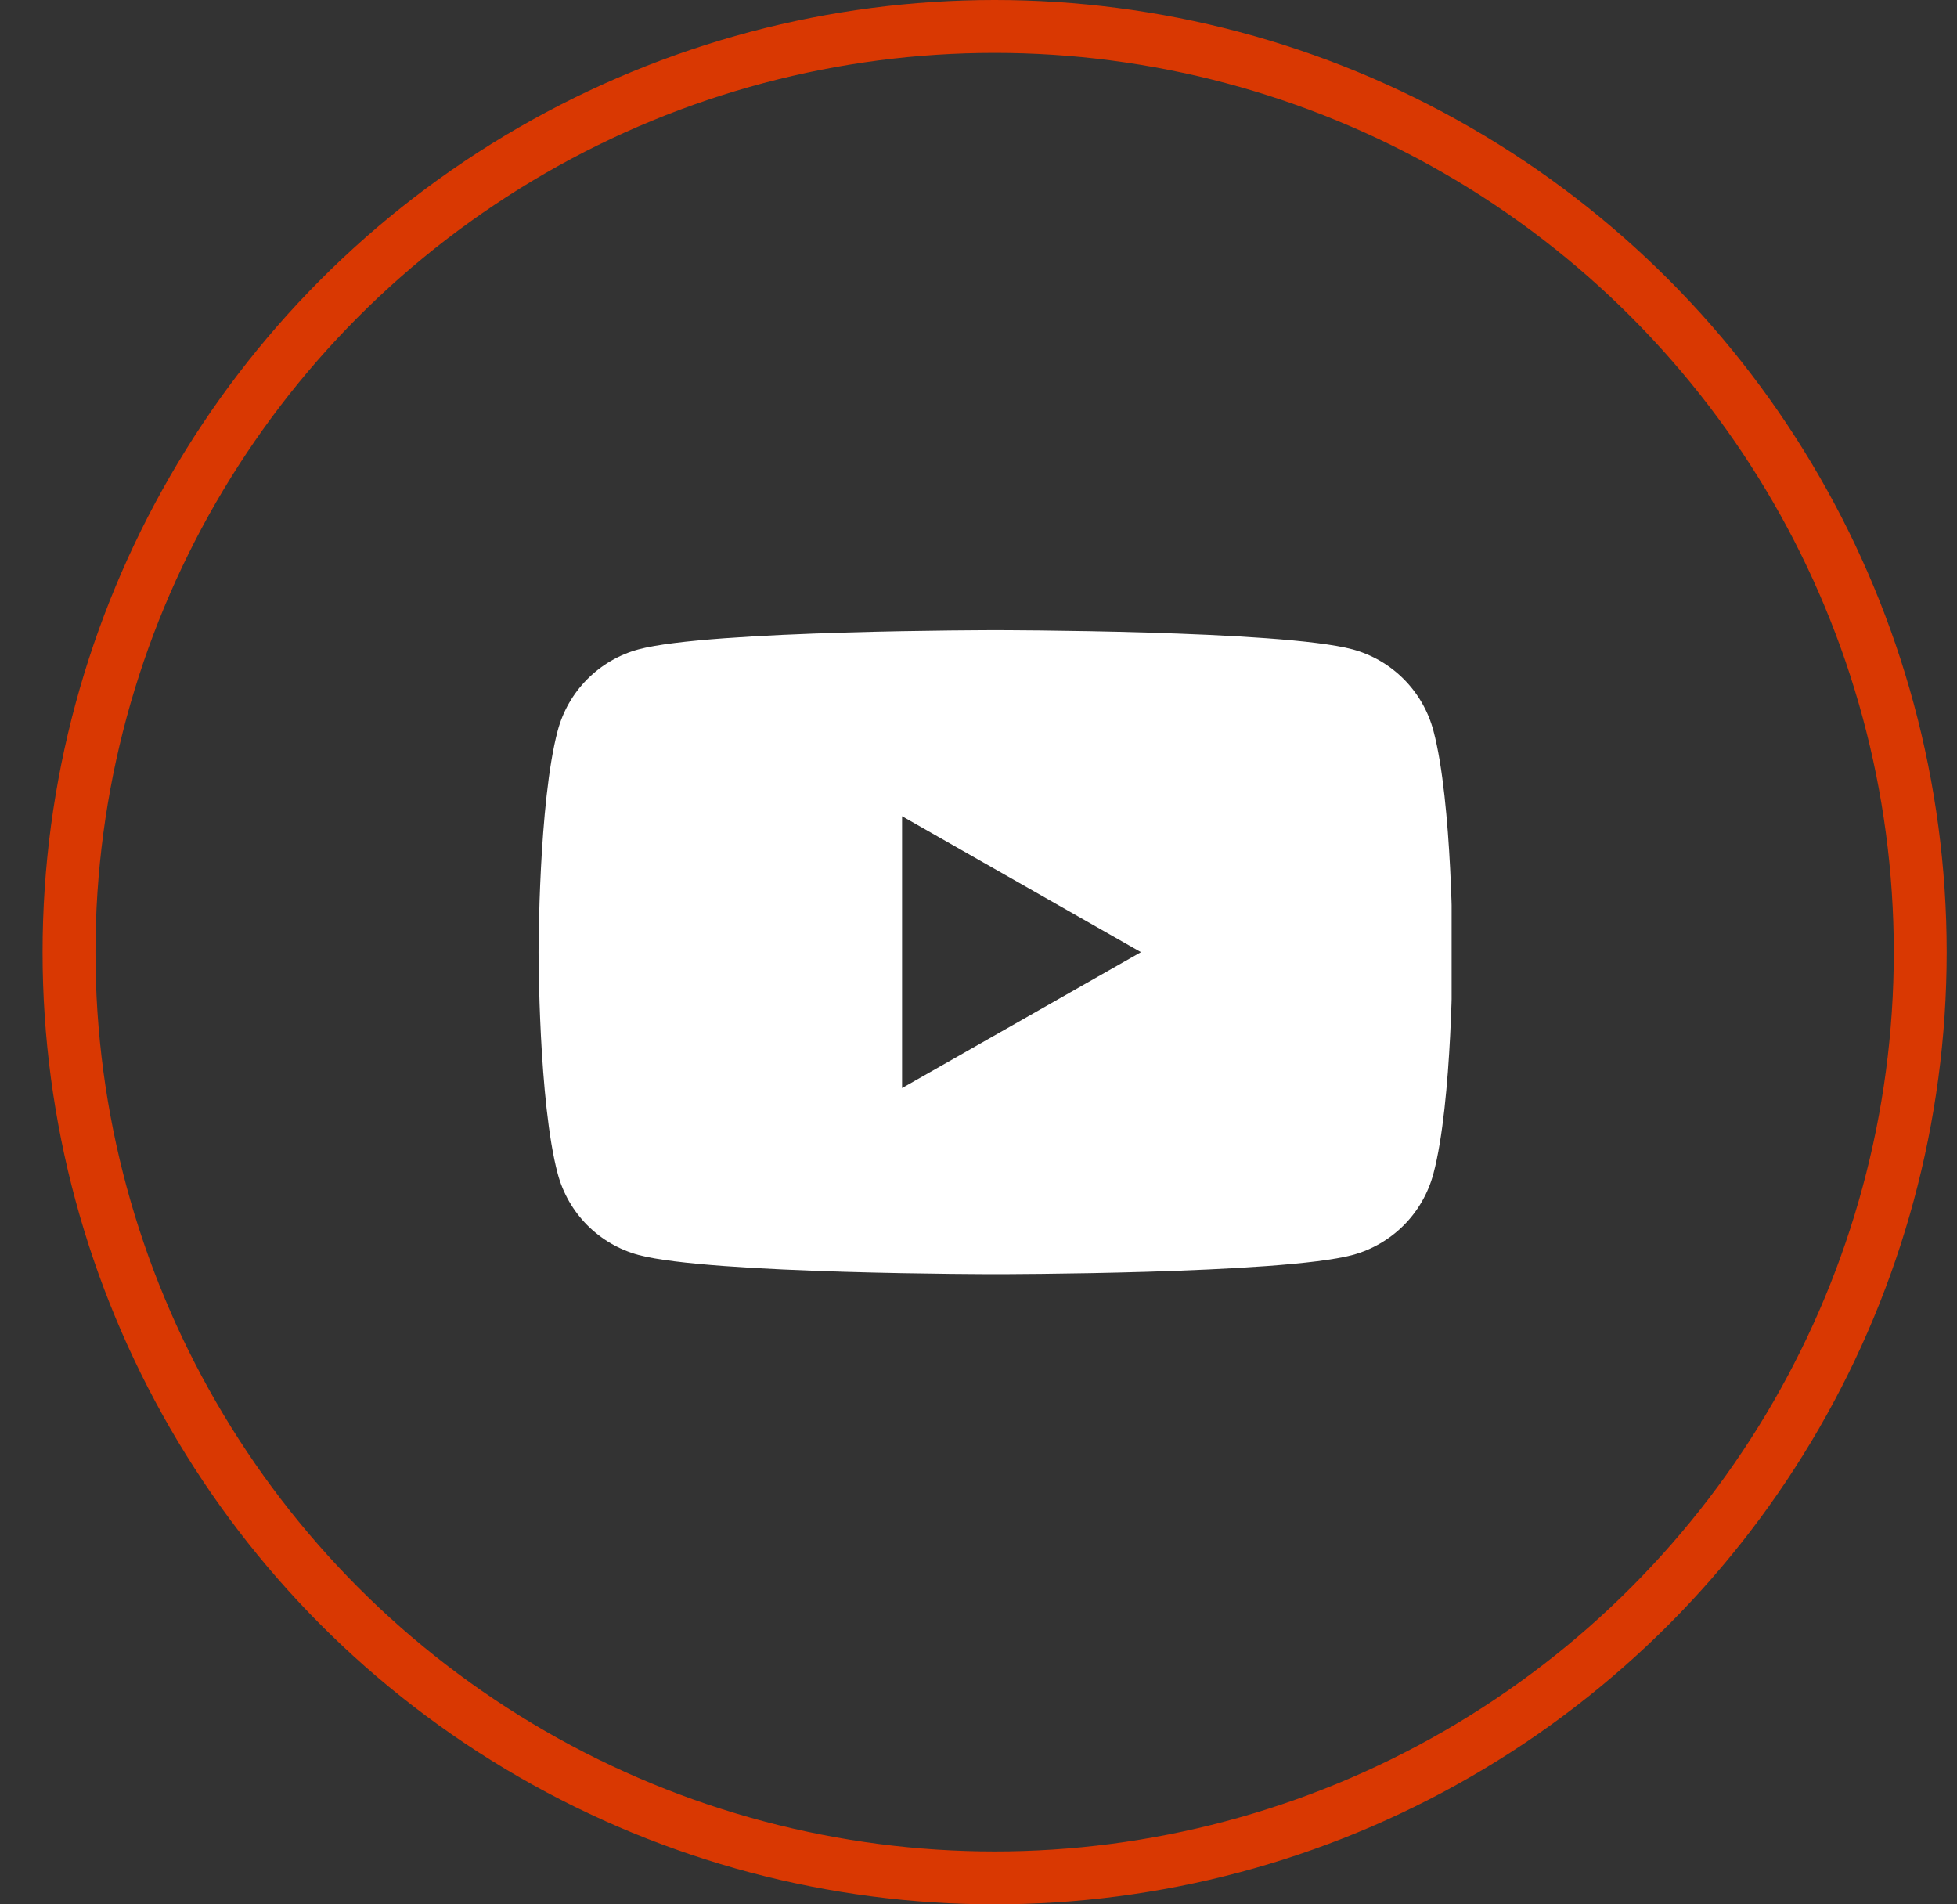
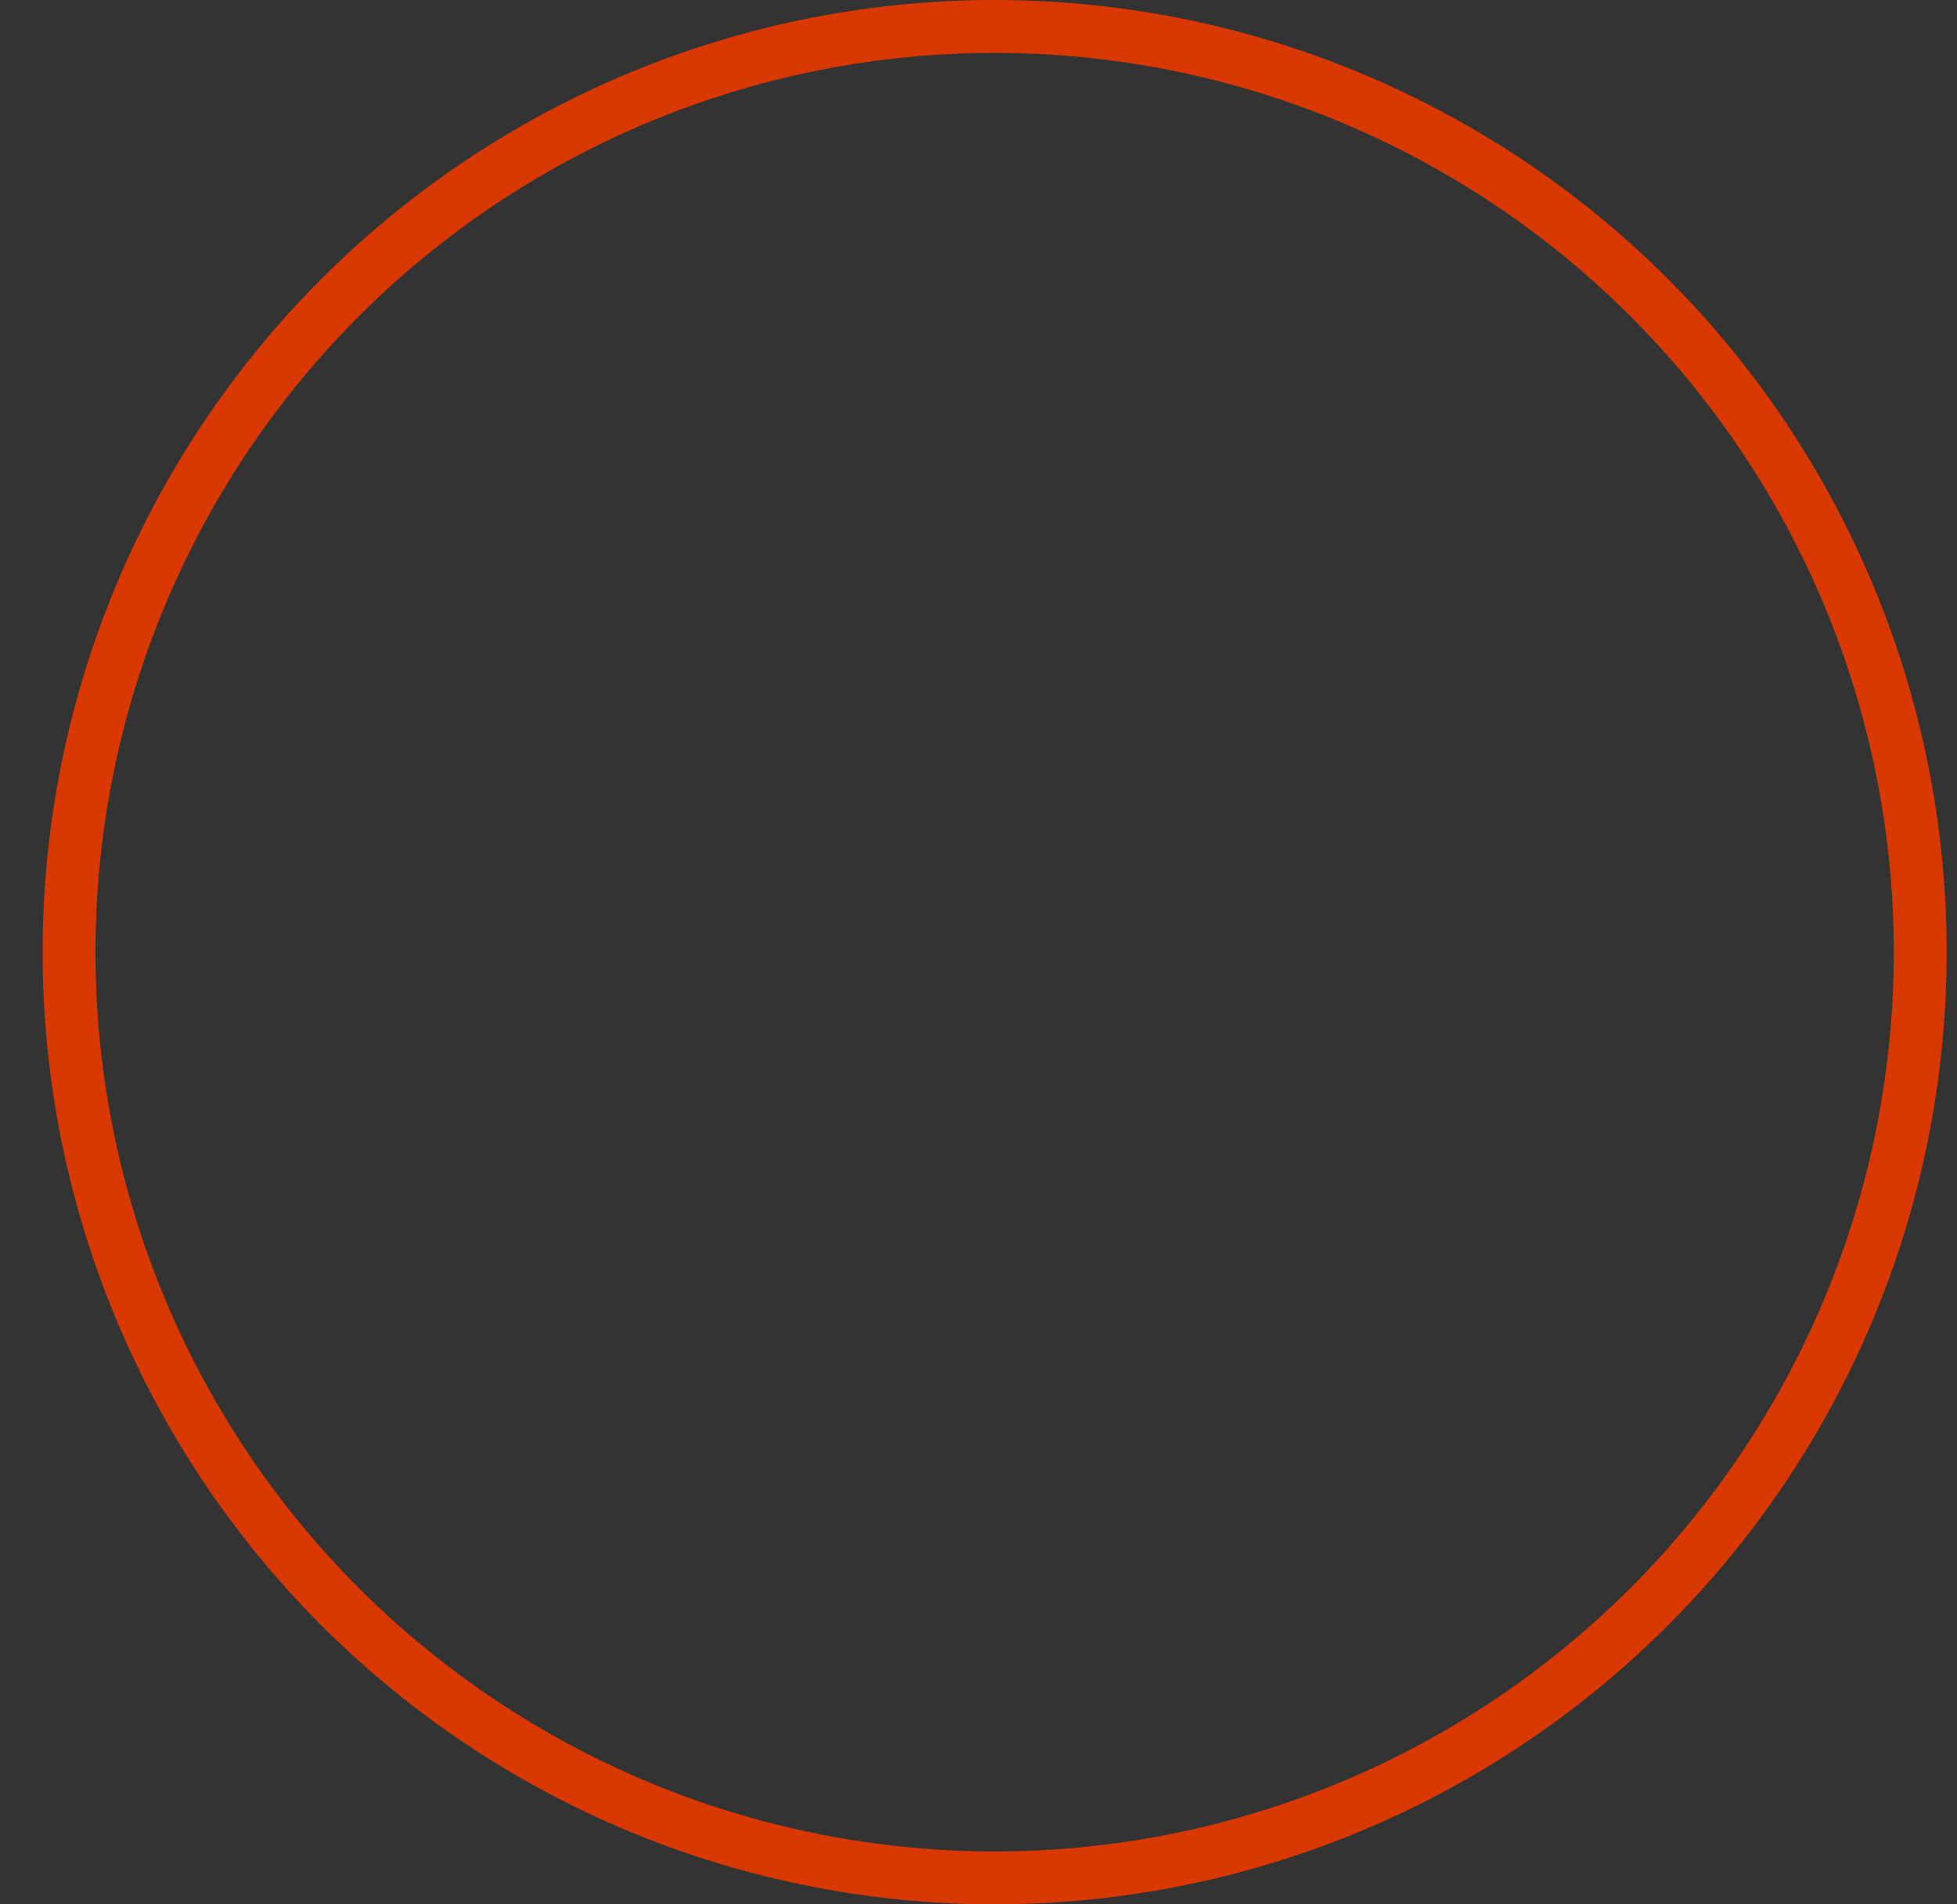
<svg xmlns="http://www.w3.org/2000/svg" width="37" height="36" viewBox="0 0 37 36" fill="none">
  <rect x="0" y="0" width="37" height="36" fill="#333333" stroke="none" />
  <circle cx="18.805" cy="18" r="17.5" stroke="#D93802" />
  <g clip-path="url(#clip0_330_61)">
-     <path fill-rule="evenodd" clip-rule="evenodd" d="M26.543 12.841C26.811 13.111 27.003 13.446 27.101 13.814C27.462 15.171 27.462 18 27.462 18C27.462 18 27.462 20.83 27.101 22.187C27.003 22.554 26.811 22.89 26.543 23.16C26.275 23.429 25.941 23.624 25.573 23.724C24.223 24.087 18.823 24.087 18.823 24.087C18.823 24.087 13.422 24.087 12.072 23.724C11.704 23.624 11.37 23.429 11.102 23.16C10.834 22.89 10.642 22.554 10.544 22.187C10.182 20.83 10.182 18 10.182 18C10.182 18 10.182 15.171 10.544 13.814C10.642 13.446 10.834 13.111 11.102 12.841C11.37 12.571 11.704 12.376 12.072 12.276C13.422 11.913 18.823 11.913 18.823 11.913C18.823 11.913 24.223 11.913 25.573 12.276C25.941 12.376 26.275 12.571 26.543 12.841ZM21.571 18L17.055 15.43V20.569L21.571 18Z" fill="white" />
-   </g>
+     </g>
  <defs>
    <clipPath id="clip0_330_61">
-       <rect width="17.28" height="17.28" fill="white" transform="translate(10.165 9.36)" />
-     </clipPath>
+       </clipPath>
  </defs>
</svg>